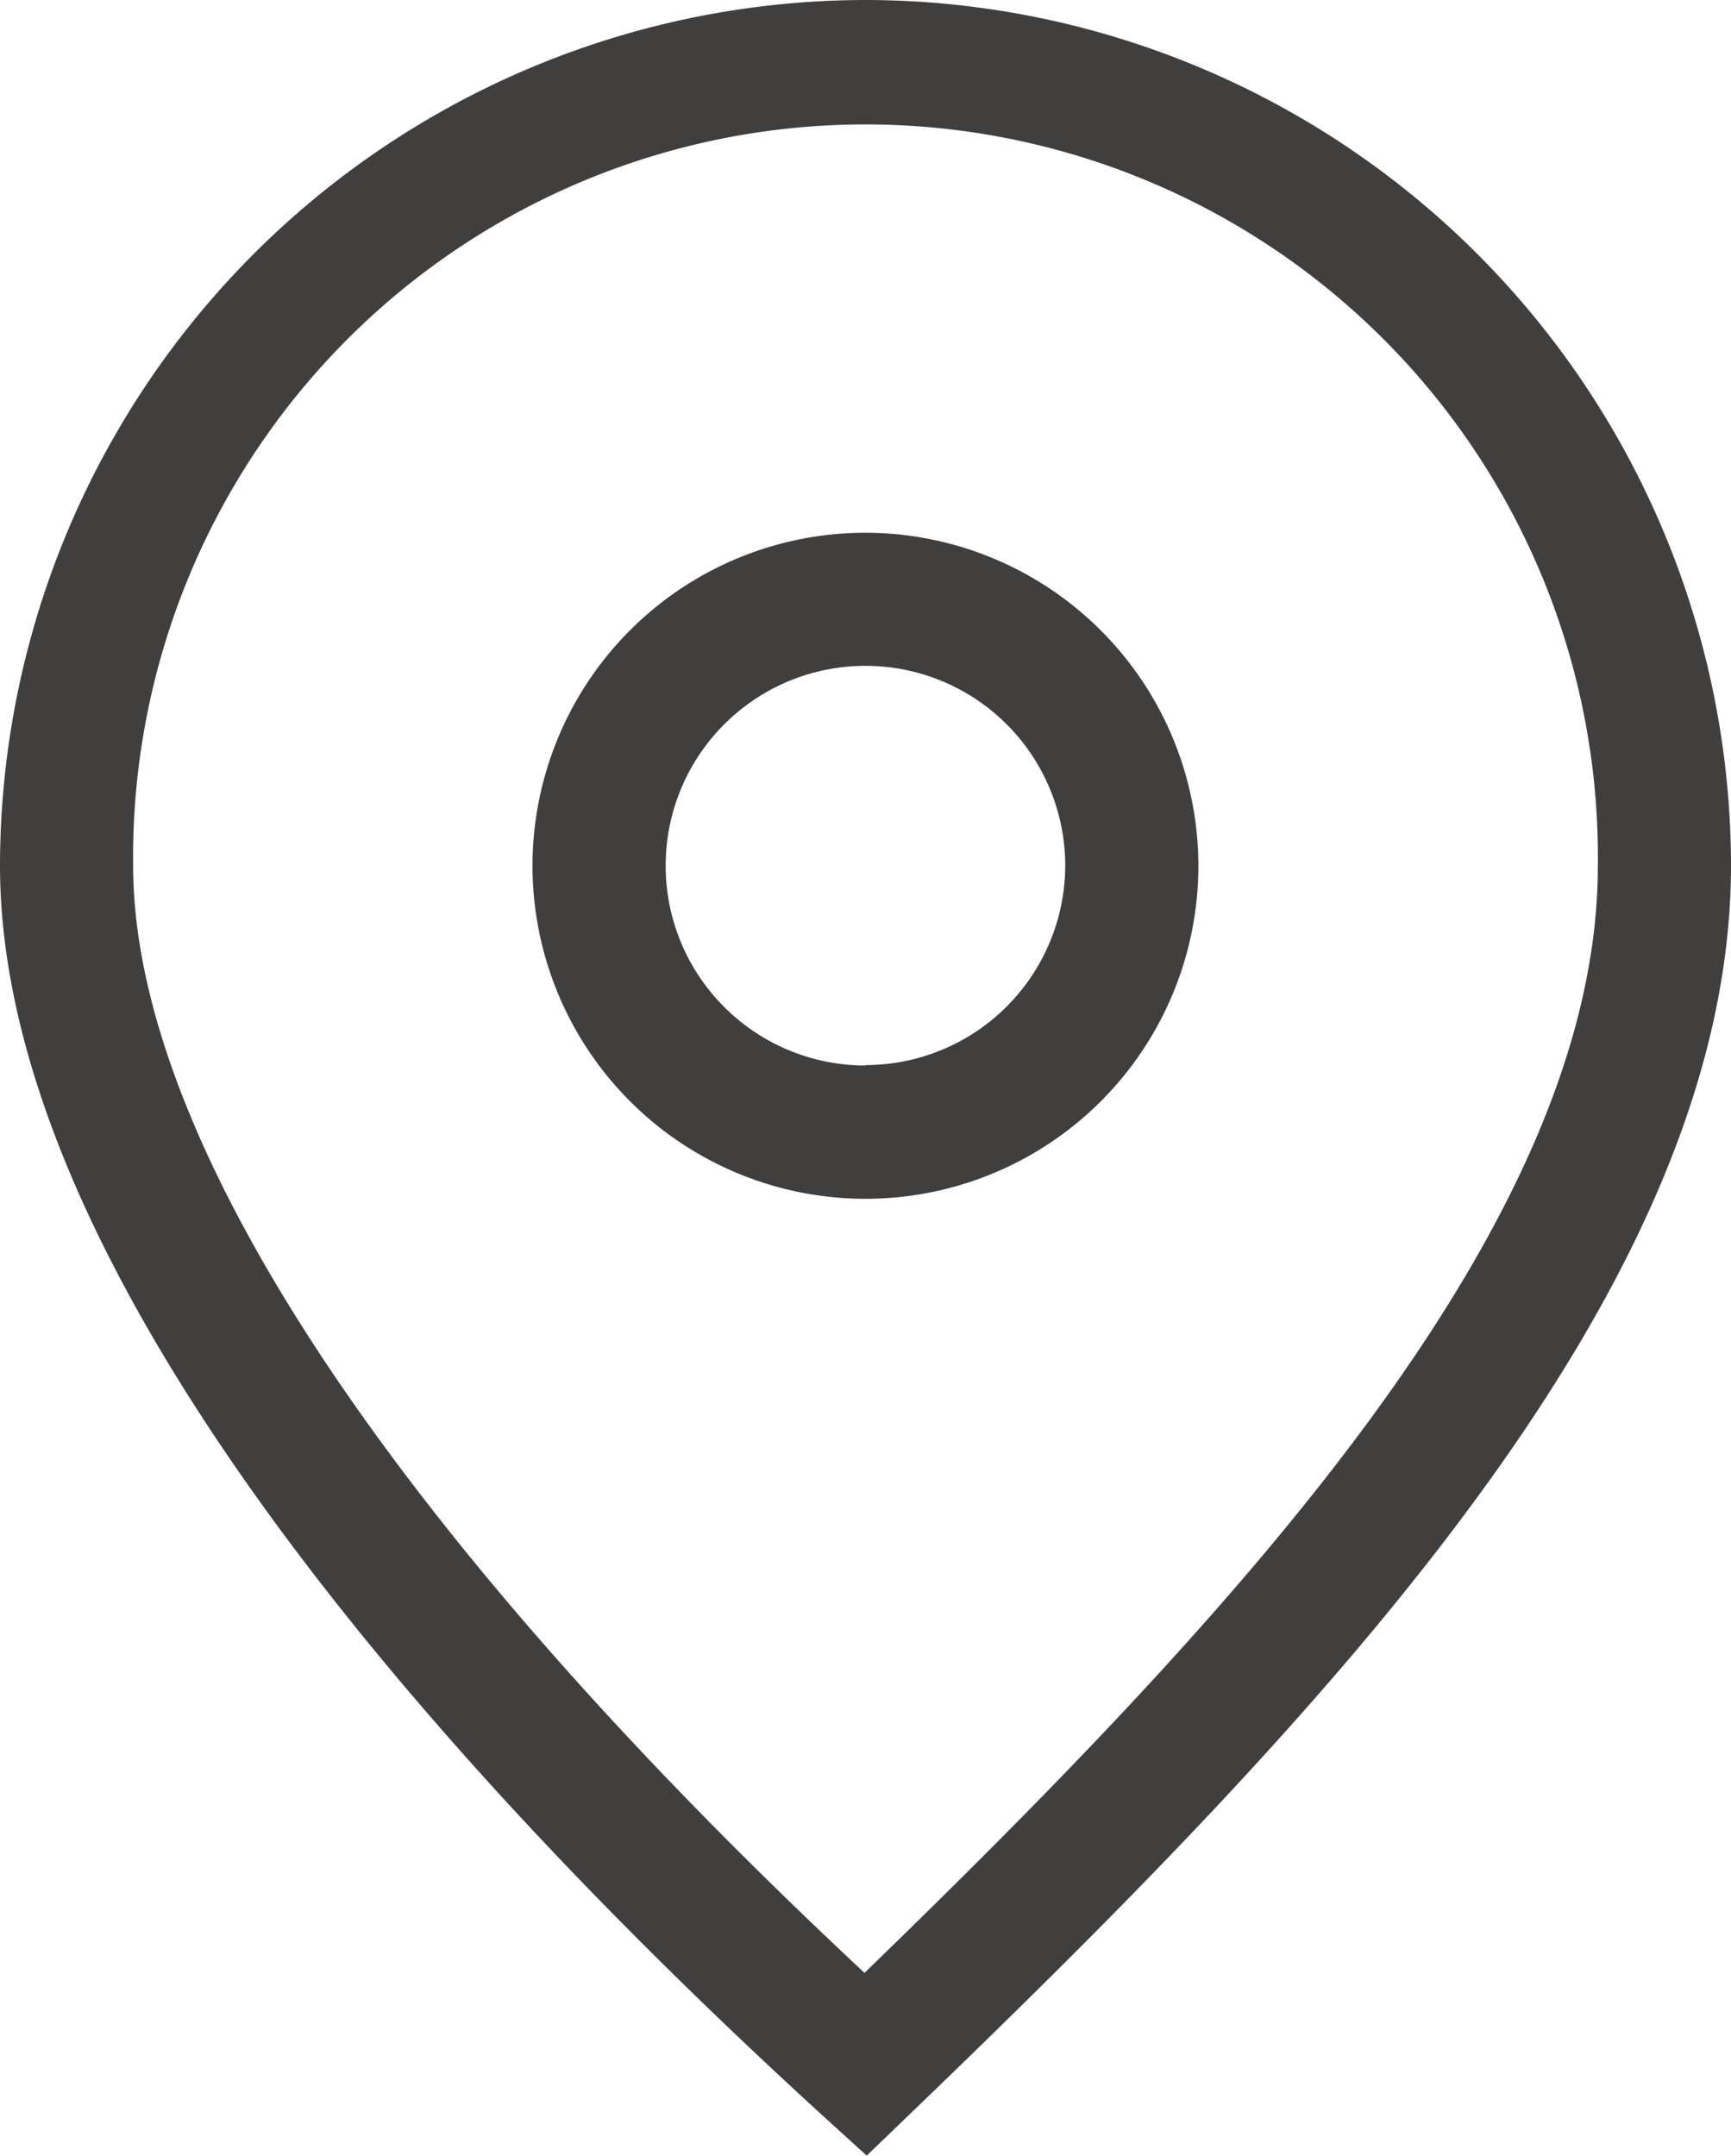
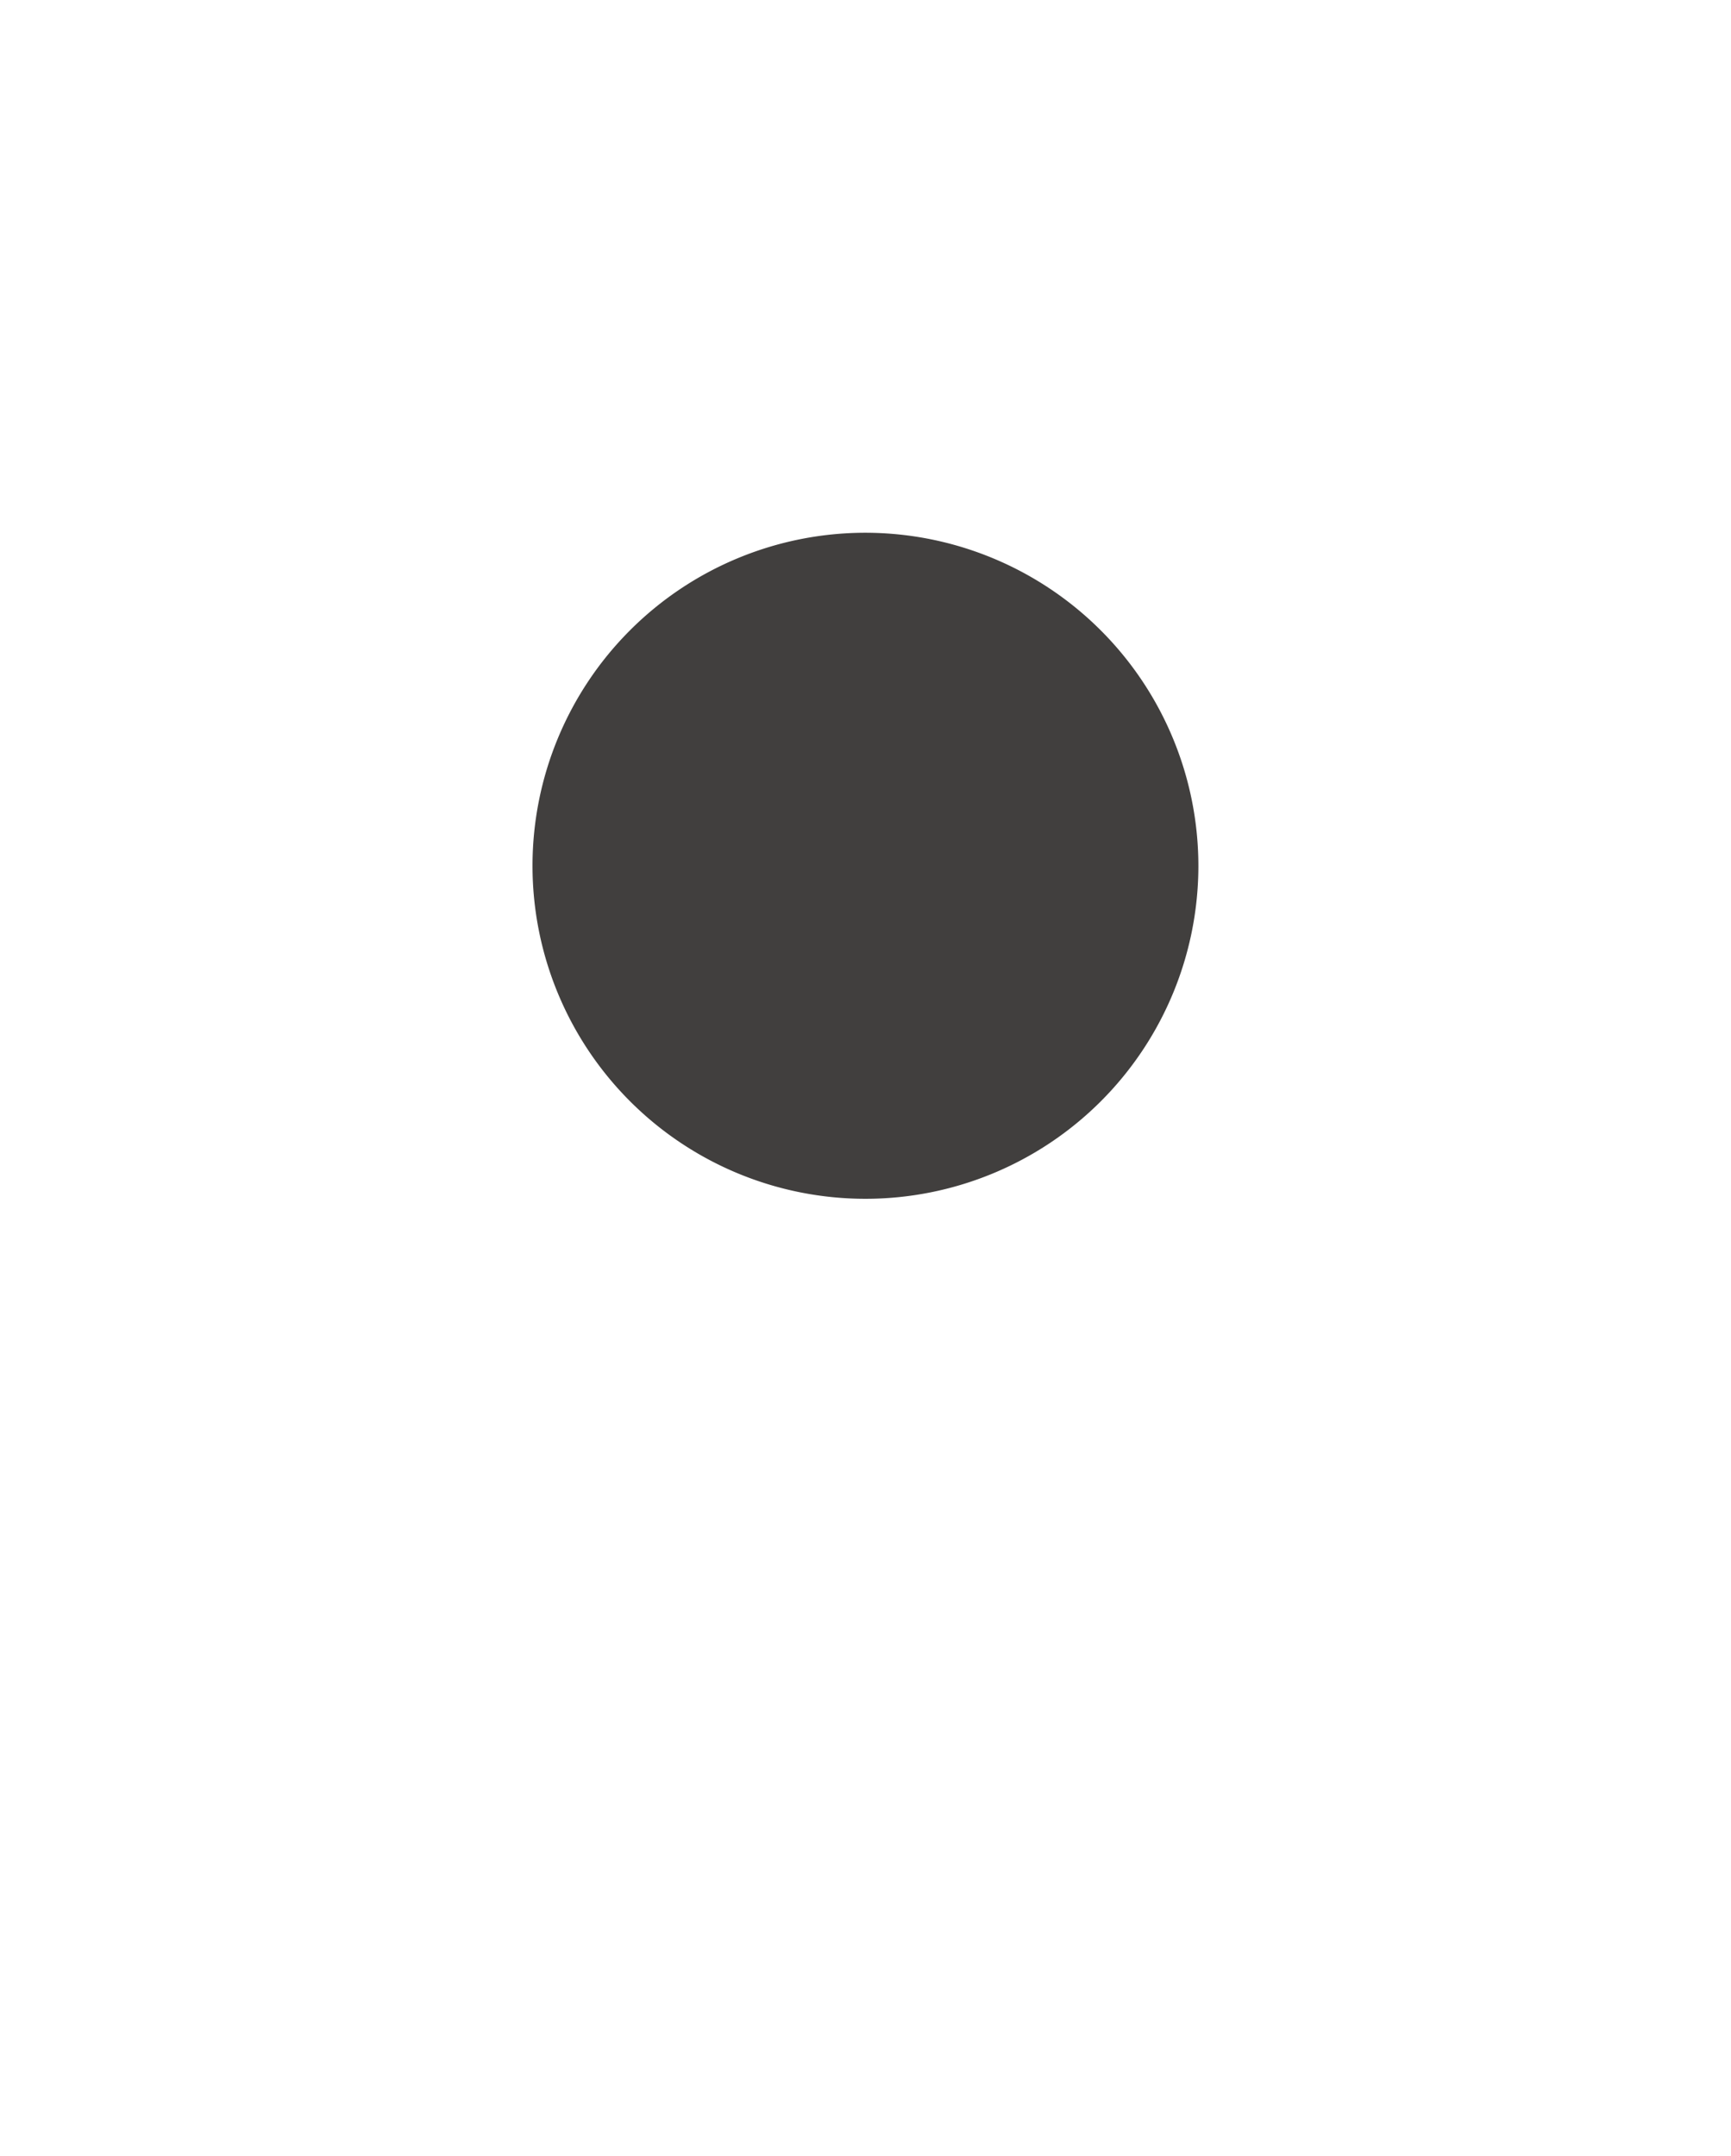
<svg xmlns="http://www.w3.org/2000/svg" width="16.523" height="20.572" viewBox="0 0 16.523 20.572">
-   <path d="M43.262,95.82A8.271,8.271,0,0,0,35,104.082c0,3.925,4.26,8.642,7.833,11.909l.44.4.429-.413c3.957-3.807,7.821-7.862,7.821-11.9A8.271,8.271,0,0,0,43.262,95.82Zm-.01,18.827c-4.507-4.208-6.981-7.948-6.981-10.565a6.991,6.991,0,1,1,13.981,0C50.252,107.482,46.857,111.153,43.252,114.647Z" transform="translate(-35 -95.82)" fill="#413f3e" />
-   <path d="M46.178,103.82A3.178,3.178,0,1,0,49.355,107,3.181,3.181,0,0,0,46.178,103.82Zm0,5.084A1.907,1.907,0,1,1,48.084,107,1.908,1.908,0,0,1,46.178,108.9Z" transform="translate(-37.916 -98.736)" fill="#413f3e" />
+   <path d="M46.178,103.82A3.178,3.178,0,1,0,49.355,107,3.181,3.181,0,0,0,46.178,103.82Zm0,5.084Z" transform="translate(-37.916 -98.736)" fill="#413f3e" />
</svg>